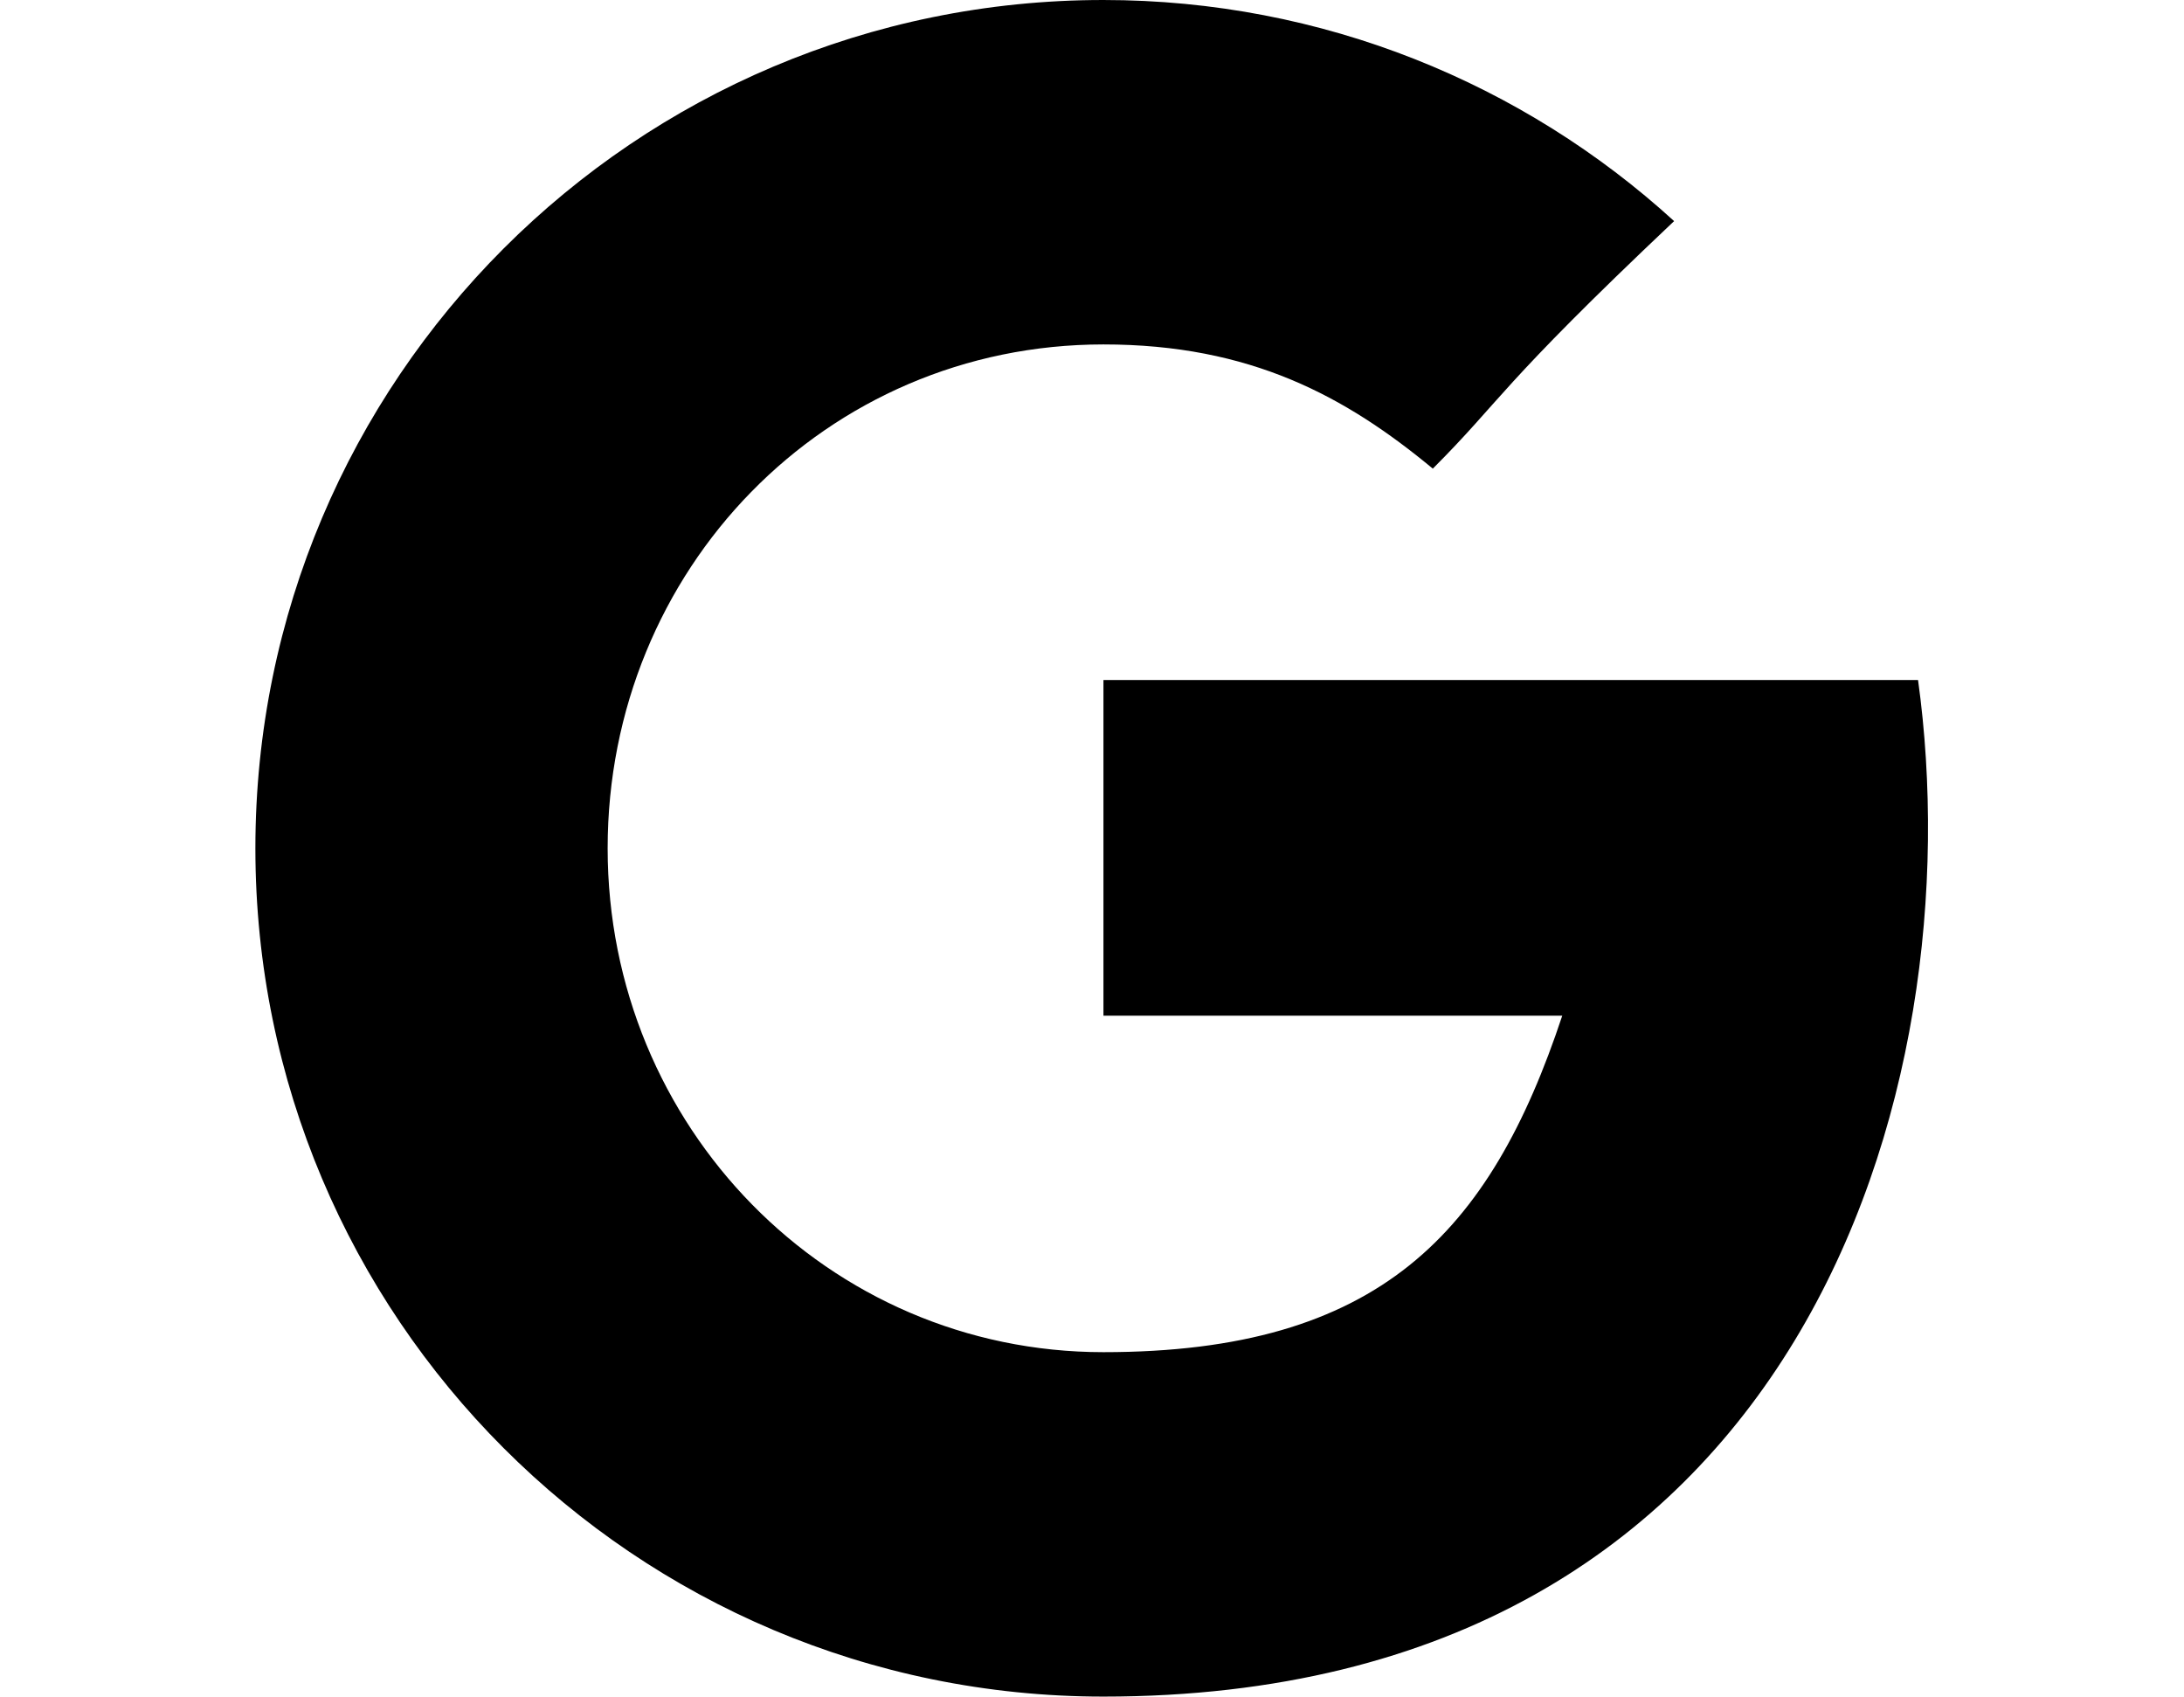
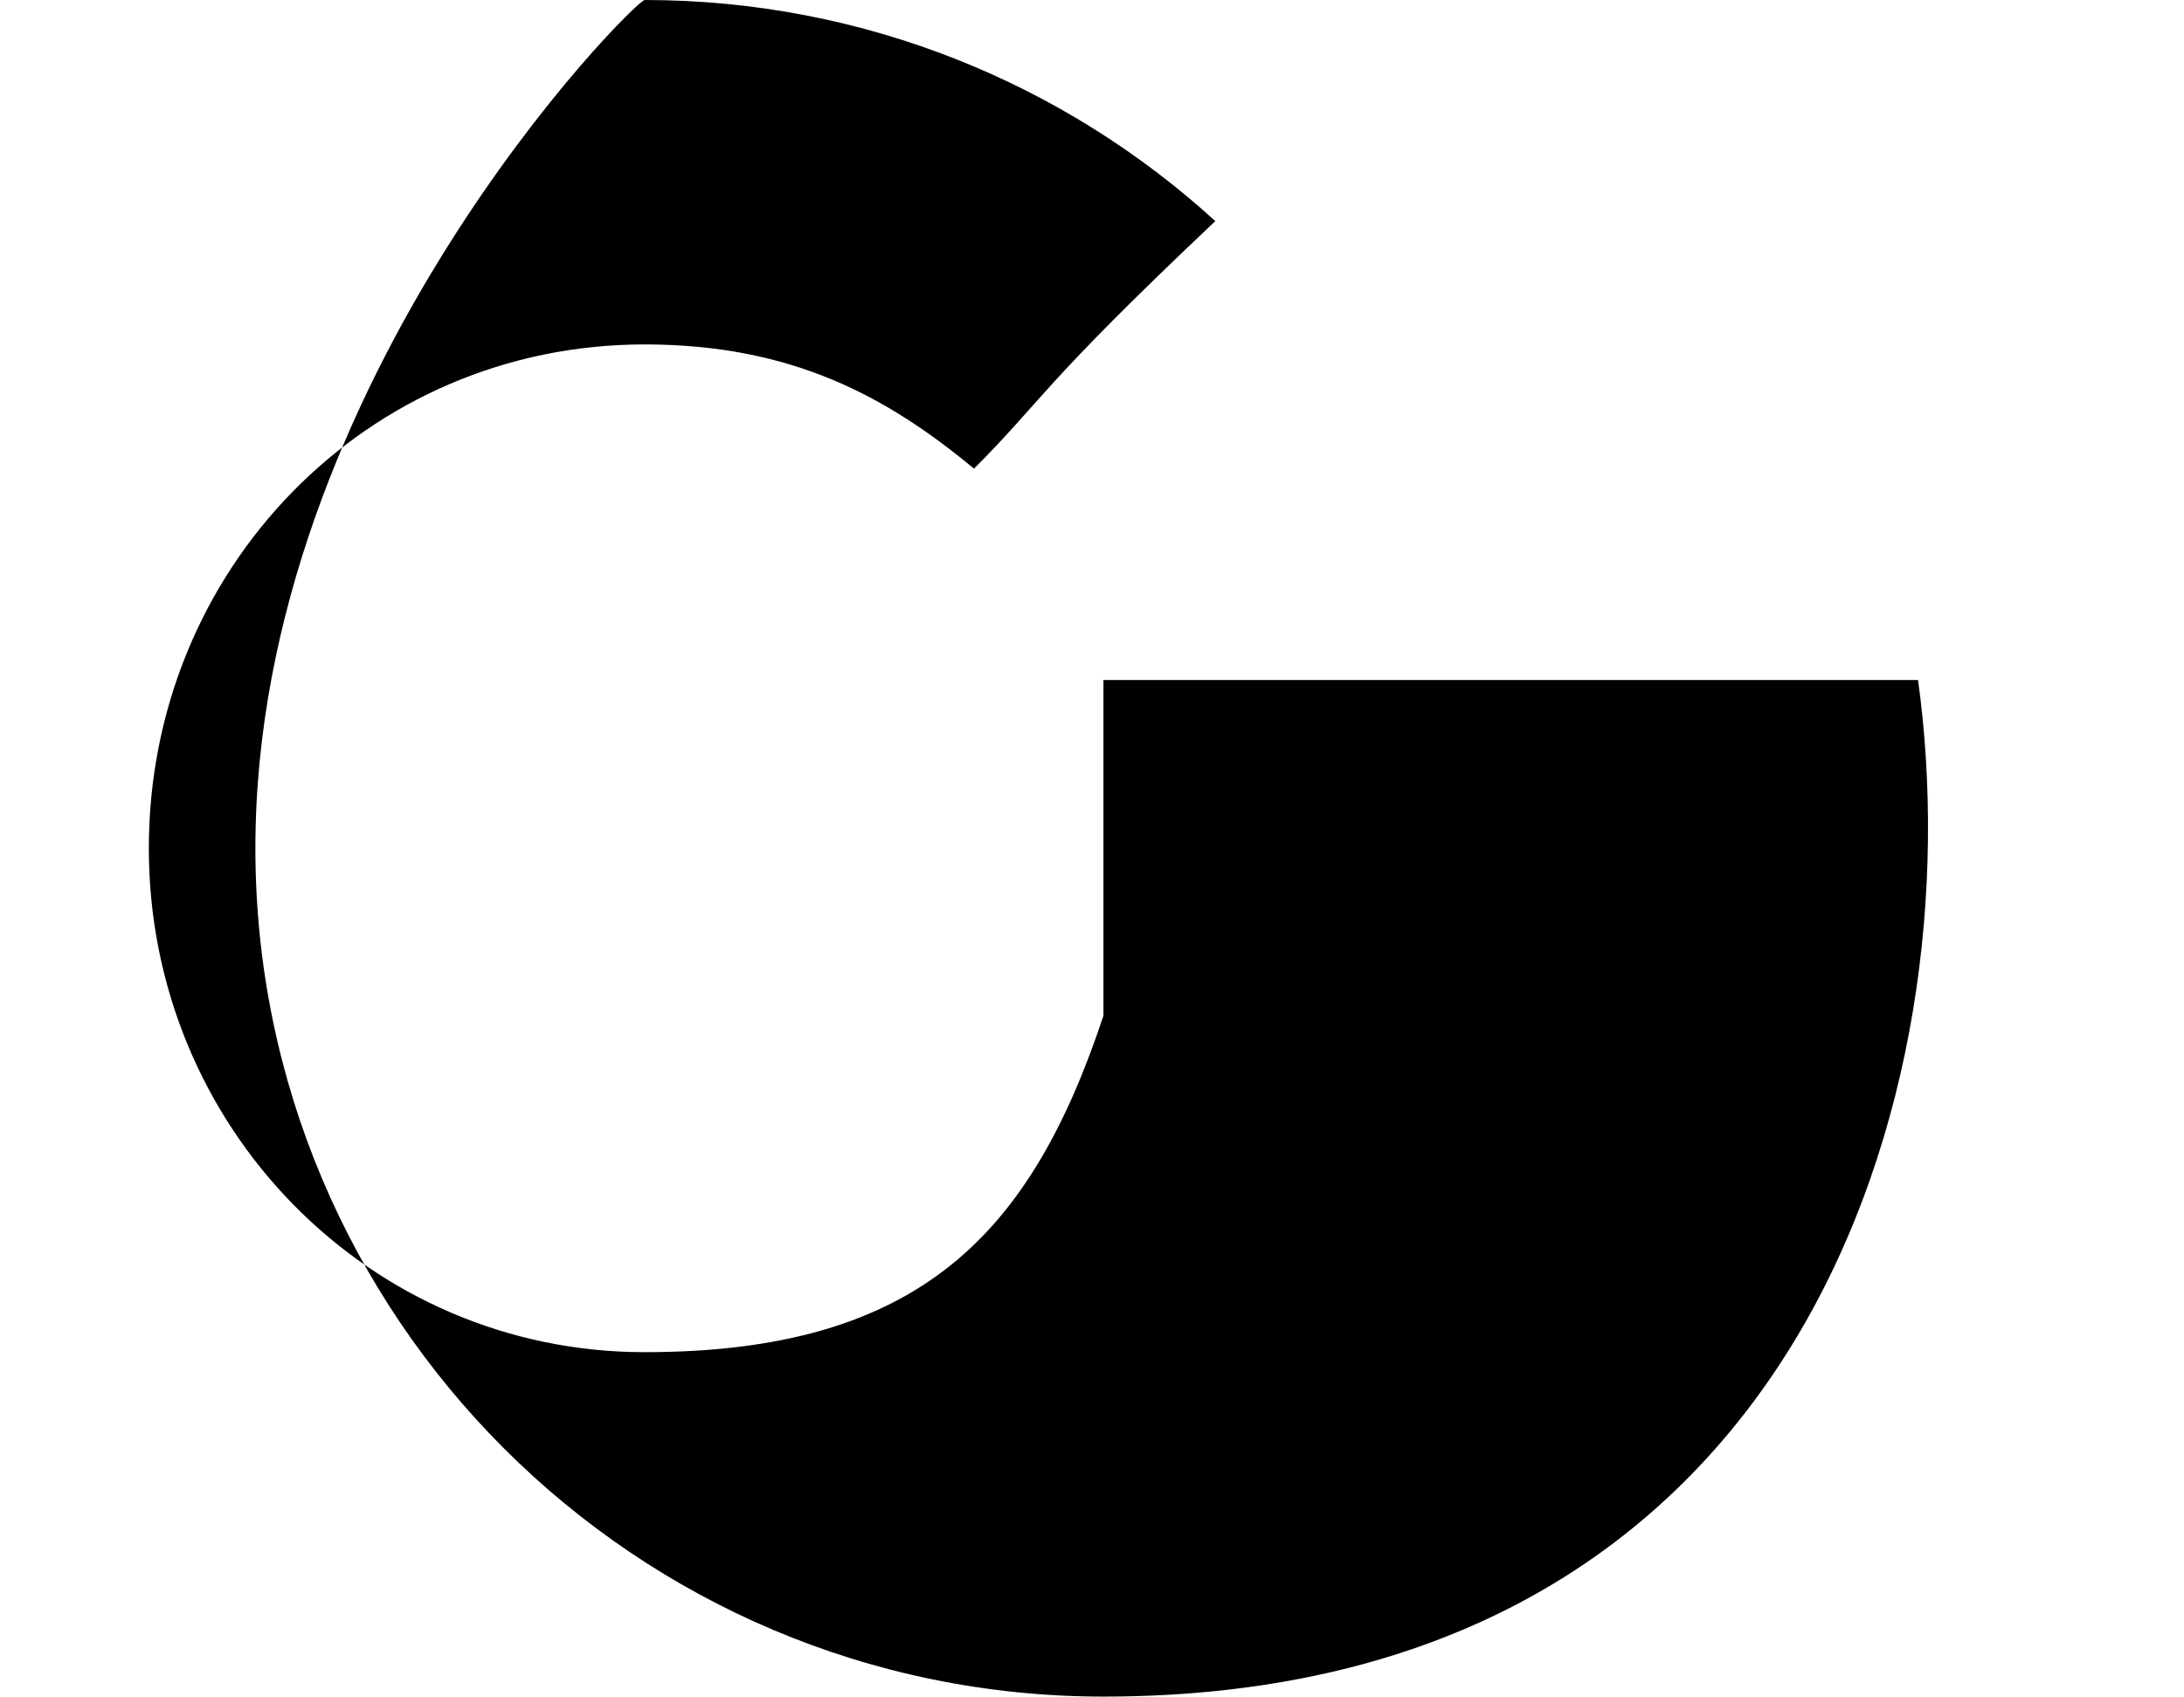
<svg xmlns="http://www.w3.org/2000/svg" id="Layer_1" width="24.8" height="19.26" version="1.1" viewBox="0 0 24.8 19.26">
-   <path d="M21.78,7.72h-9.25v3.81h5.21c-.82,2.47-2.08,3.82-5.21,3.82s-5.63-2.56-5.63-5.72,2.47-5.72,5.63-5.72c1.67,0,2.75.59,3.74,1.41.79-.79.73-.91,2.74-2.81-1.71-1.56-3.99-2.51-6.48-2.51C7.21,0,2.9,4.31,2.9,9.63s4.31,9.63,9.63,9.63c7.95,0,9.89-6.92,9.25-11.54Z" />
+   <path d="M21.78,7.72h-9.25v3.81c-.82,2.47-2.08,3.82-5.21,3.82s-5.63-2.56-5.63-5.72,2.47-5.72,5.63-5.72c1.67,0,2.75.59,3.74,1.41.79-.79.73-.91,2.74-2.81-1.71-1.56-3.99-2.51-6.48-2.51C7.21,0,2.9,4.31,2.9,9.63s4.31,9.63,9.63,9.63c7.95,0,9.89-6.92,9.25-11.54Z" />
</svg>